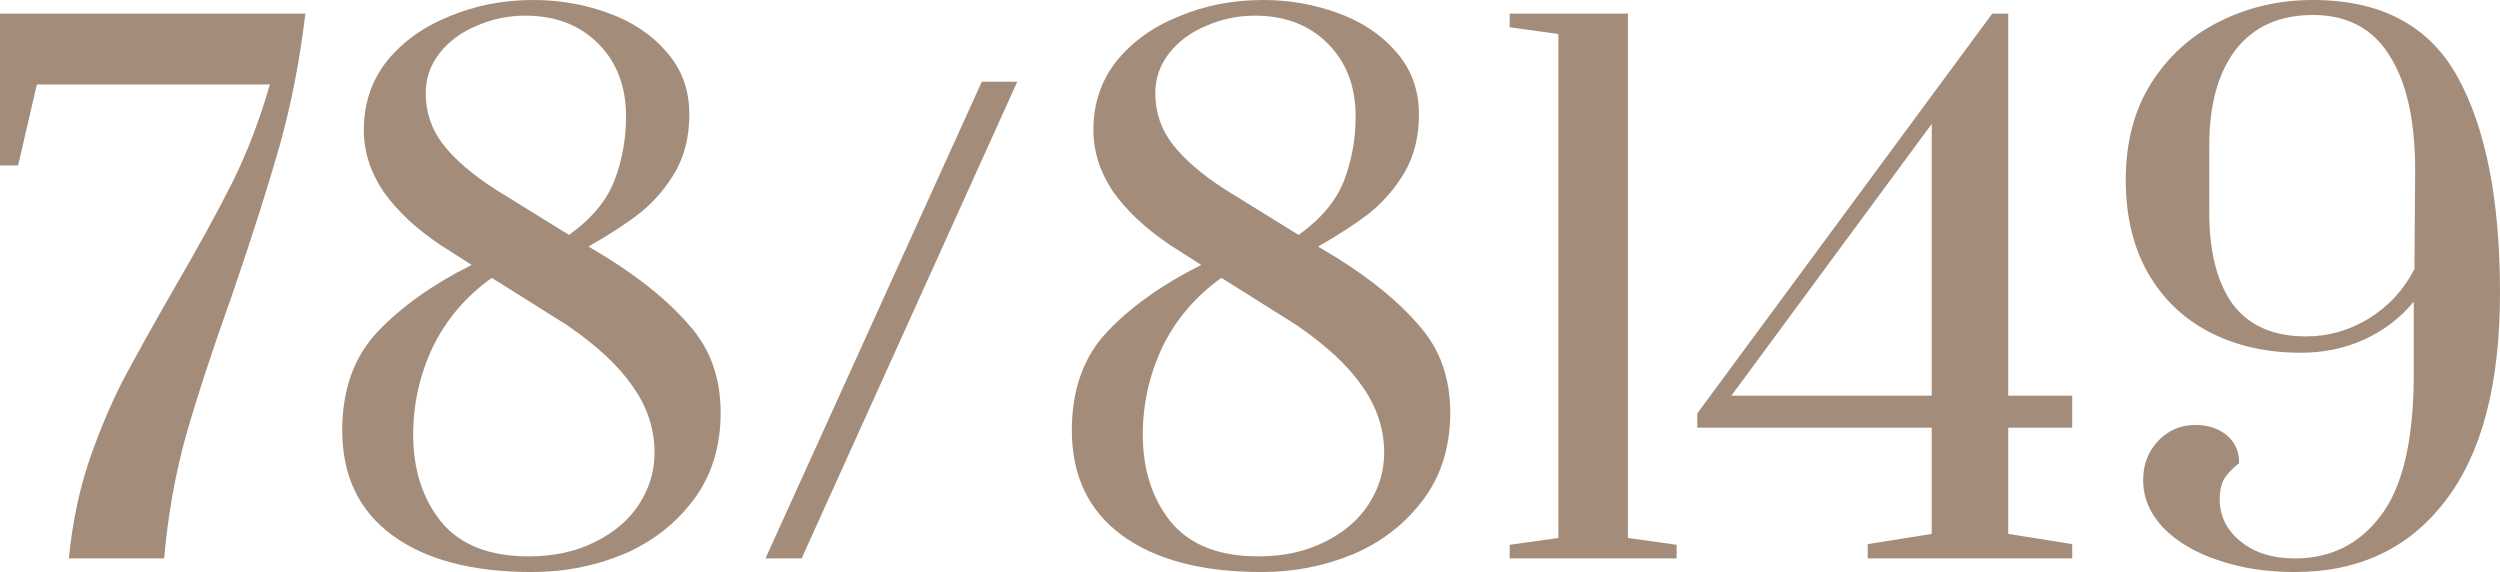
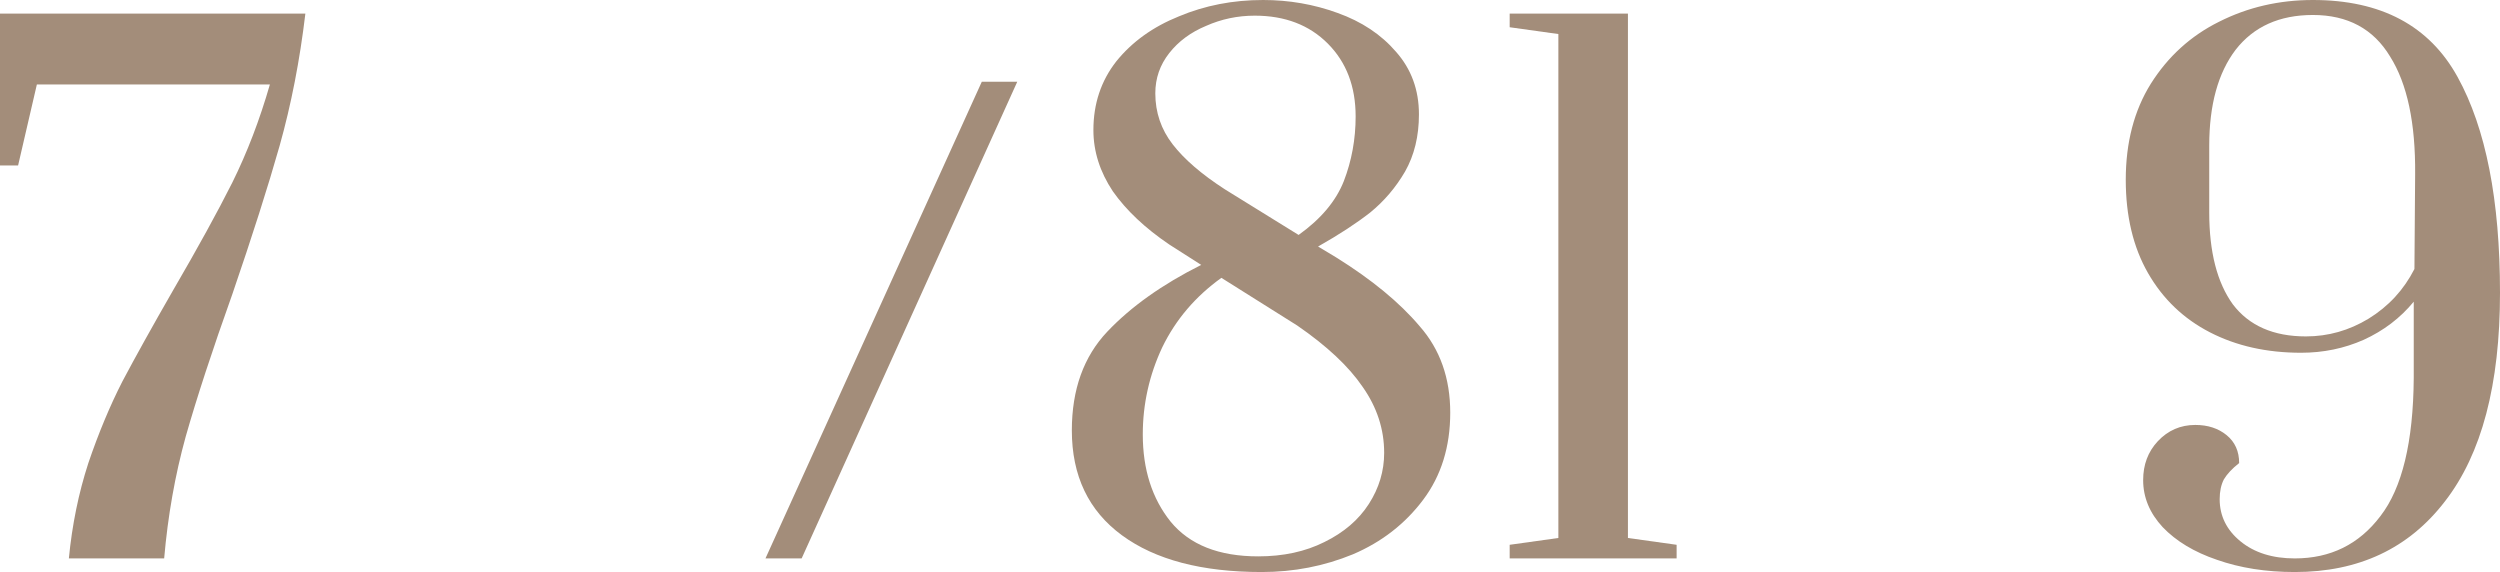
<svg xmlns="http://www.w3.org/2000/svg" width="472" height="108" viewBox="0 0 472 108" fill="none">
  <path d="M13.002 105.429C13.615 99.086 14.84 93.086 16.679 87.429C18.605 81.771 20.75 76.629 23.114 72C25.566 67.371 28.761 61.629 32.701 54.771C37.342 46.8 41.063 40.029 43.864 34.457C46.666 28.8 49.03 22.629 50.956 15.943H6.961L3.415 31.243H0V2.571H57.654C56.603 11.4 54.984 19.714 52.795 27.514C50.606 35.229 47.629 44.571 43.864 55.543C40.099 66.086 37.166 75.043 35.065 82.414C33.051 89.7 31.694 97.371 30.994 105.429H13.002Z" fill="#A38D7A" />
-   <path d="M100.468 108C89.173 108 80.374 105.686 74.07 101.057C67.766 96.429 64.615 89.829 64.615 81.257C64.615 73.543 66.847 67.329 71.312 62.614C75.778 57.9 81.687 53.7 89.042 50.014L83.001 46.157C78.448 43.071 74.902 39.729 72.363 36.129C69.912 32.443 68.686 28.586 68.686 24.557C68.686 19.586 70.13 15.257 73.02 11.571C75.996 7.886 79.936 5.057 84.839 3.086C89.742 1.029 95.039 0 100.73 0C105.633 0 110.317 0.814 114.783 2.443C119.335 4.071 123.013 6.514 125.814 9.771C128.704 13.029 130.148 16.971 130.148 21.6C130.148 25.714 129.273 29.314 127.522 32.4C125.771 35.4 123.582 37.971 120.955 40.114C118.329 42.171 115.045 44.314 111.105 46.543L114.52 48.6C121.262 52.8 126.515 57.129 130.28 61.586C134.132 65.957 136.058 71.4 136.058 77.914C136.058 84.343 134.351 89.829 130.936 94.371C127.522 98.914 123.1 102.343 117.672 104.657C112.244 106.886 106.509 108 100.468 108ZM107.428 44.357C111.631 41.357 114.476 37.971 115.965 34.2C117.453 30.343 118.197 26.271 118.197 21.986C118.197 16.329 116.446 11.743 112.944 8.229C109.442 4.714 104.845 2.957 99.154 2.957C95.915 2.957 92.85 3.6 89.961 4.886C87.072 6.086 84.752 7.8 83.001 10.029C81.25 12.257 80.374 14.786 80.374 17.614C80.374 21.214 81.469 24.429 83.657 27.257C85.846 30.086 89.129 32.914 93.507 35.743L107.428 44.357ZM99.811 105.043C104.539 105.043 108.698 104.143 112.287 102.343C115.965 100.543 118.766 98.143 120.693 95.143C122.619 92.143 123.582 88.929 123.582 85.5C123.582 81.043 122.225 76.886 119.511 73.029C116.884 69.171 112.769 65.314 107.166 61.457L92.85 52.457C87.948 55.971 84.227 60.343 81.687 65.571C79.236 70.8 78.01 76.286 78.01 82.029C78.01 88.629 79.761 94.114 83.263 98.486C86.853 102.857 92.369 105.043 99.811 105.043Z" fill="#A38D7A" />
  <path d="M144.521 105.429L185.365 15.429H192.062L151.35 105.429H144.521Z" fill="#A38D7A" />
  <path d="M238.216 108C226.921 108 218.122 105.686 211.818 101.057C205.514 96.429 202.363 89.829 202.363 81.257C202.363 73.543 204.595 67.329 209.06 62.614C213.526 57.9 219.435 53.7 226.79 50.014L220.749 46.157C216.196 43.071 212.65 39.729 210.111 36.129C207.66 32.443 206.434 28.586 206.434 24.557C206.434 19.586 207.878 15.257 210.768 11.571C213.744 7.886 217.684 5.057 222.587 3.086C227.49 1.029 232.787 0 238.478 0C243.381 0 248.065 0.814 252.531 2.443C257.083 4.071 260.761 6.514 263.562 9.771C266.452 13.029 267.896 16.971 267.896 21.6C267.896 25.714 267.021 29.314 265.27 32.4C263.519 35.4 261.33 37.971 258.703 40.114C256.077 42.171 252.793 44.314 248.853 46.543L252.268 48.6C259.01 52.8 264.263 57.129 268.028 61.586C271.88 65.957 273.806 71.4 273.806 77.914C273.806 84.343 272.099 89.829 268.684 94.371C265.27 98.914 260.848 102.343 255.42 104.657C249.992 106.886 244.257 108 238.216 108ZM245.176 44.357C249.379 41.357 252.224 37.971 253.713 34.2C255.201 30.343 255.945 26.271 255.945 21.986C255.945 16.329 254.194 11.743 250.692 8.229C247.19 4.714 242.593 2.957 236.902 2.957C233.663 2.957 230.599 3.6 227.709 4.886C224.82 6.086 222.5 7.8 220.749 10.029C218.998 12.257 218.122 14.786 218.122 17.614C218.122 21.214 219.217 24.429 221.405 27.257C223.594 30.086 226.878 32.914 231.255 35.743L245.176 44.357ZM237.559 105.043C242.287 105.043 246.446 104.143 250.035 102.343C253.713 100.543 256.514 98.143 258.441 95.143C260.367 92.143 261.33 88.929 261.33 85.5C261.33 81.043 259.973 76.886 257.259 73.029C254.632 69.171 250.517 65.314 244.914 61.457L230.599 52.457C225.696 55.971 221.975 60.343 219.435 65.571C216.984 70.8 215.758 76.286 215.758 82.029C215.758 88.629 217.509 94.114 221.011 98.486C224.601 102.857 230.117 105.043 237.559 105.043Z" fill="#A38D7A" />
  <path d="M285.027 105.429V102.857L294.22 101.571V6.429L285.027 5.143V2.571H307.353V101.571L316.546 102.857V105.429H285.027Z" fill="#A38D7A" />
-   <path d="M352.626 105.429V102.729L364.708 100.8V80.743H320.45V78.043L376.134 2.571H379.155V74.7H391.237V80.743H379.155V100.8L391.237 102.729V105.429H352.626ZM326.885 74.7H364.708V23.4L326.885 74.7Z" fill="#A38D7A" />
  <path d="M433.258 108C427.829 108 422.926 107.229 418.549 105.686C414.258 104.229 410.844 102.171 408.305 99.514C405.853 96.857 404.628 93.9 404.628 90.643C404.628 87.729 405.547 85.286 407.385 83.314C409.312 81.257 411.676 80.229 414.477 80.229C416.841 80.229 418.811 80.871 420.387 82.157C421.963 83.443 422.751 85.2 422.751 87.429C421.438 88.457 420.475 89.486 419.862 90.514C419.337 91.543 419.074 92.786 419.074 94.243C419.074 97.414 420.387 100.071 423.014 102.214C425.64 104.357 429.055 105.429 433.258 105.429C439.999 105.429 445.384 102.771 449.411 97.457C453.526 92.143 455.628 83.443 455.715 71.357V56.957C453.176 60.043 450.024 62.443 446.259 64.157C442.582 65.786 438.642 66.6 434.44 66.6C427.961 66.6 422.226 65.314 417.235 62.743C412.245 60.171 408.349 56.443 405.547 51.557C402.745 46.671 401.344 40.8 401.344 33.943C401.344 26.914 402.92 20.871 406.072 15.814C409.312 10.671 413.602 6.771 418.943 4.114C424.371 1.371 430.281 0 436.672 0C449.543 0 458.648 4.843 463.989 14.529C469.33 24.214 472 37.8 472 55.286C472 72.6 468.542 85.714 461.625 94.629C454.796 103.543 445.34 108 433.258 108ZM435.359 63.514C439.561 63.514 443.501 62.4 447.179 60.171C450.943 57.857 453.833 54.729 455.846 50.786L455.978 32.914C456.065 23.229 454.489 15.814 451.25 10.671C448.098 5.443 443.239 2.829 436.672 2.829C430.368 2.829 425.509 5.014 422.095 9.386C418.767 13.757 417.104 19.8 417.104 27.514V40.114C417.104 47.571 418.592 53.357 421.569 57.471C424.634 61.5 429.23 63.514 435.359 63.514Z" fill="#A38D7A" />
</svg>